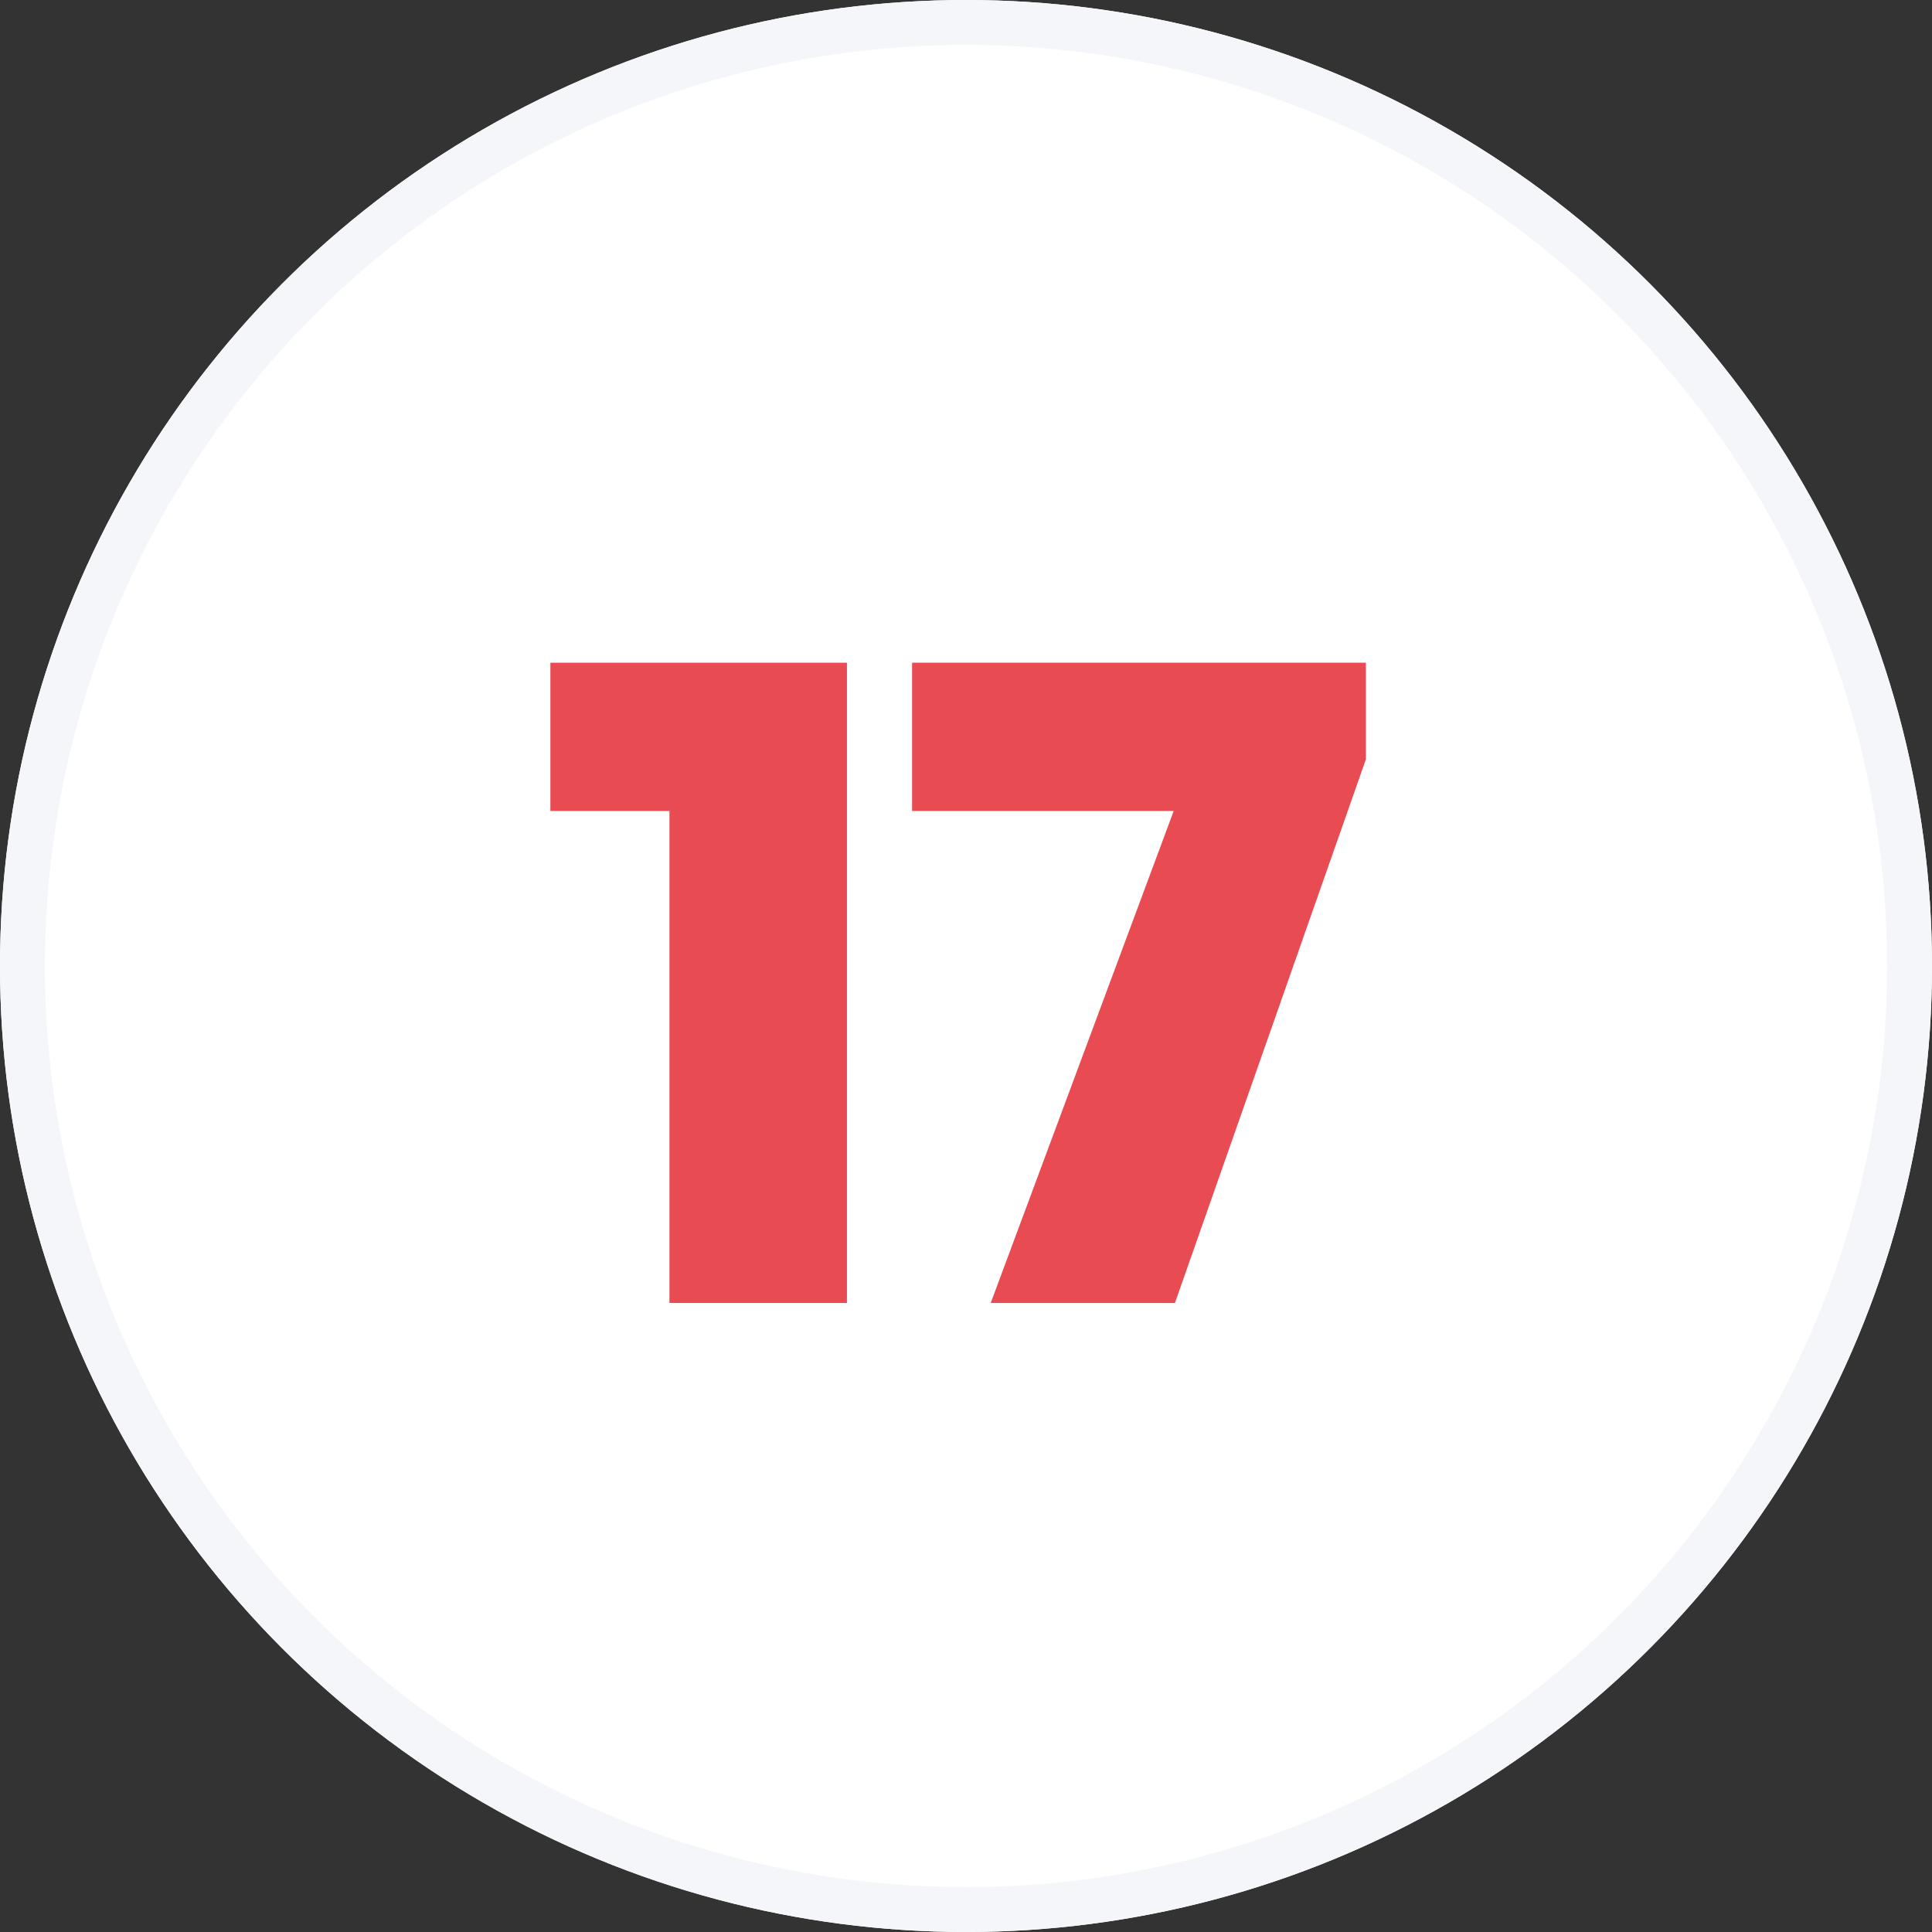
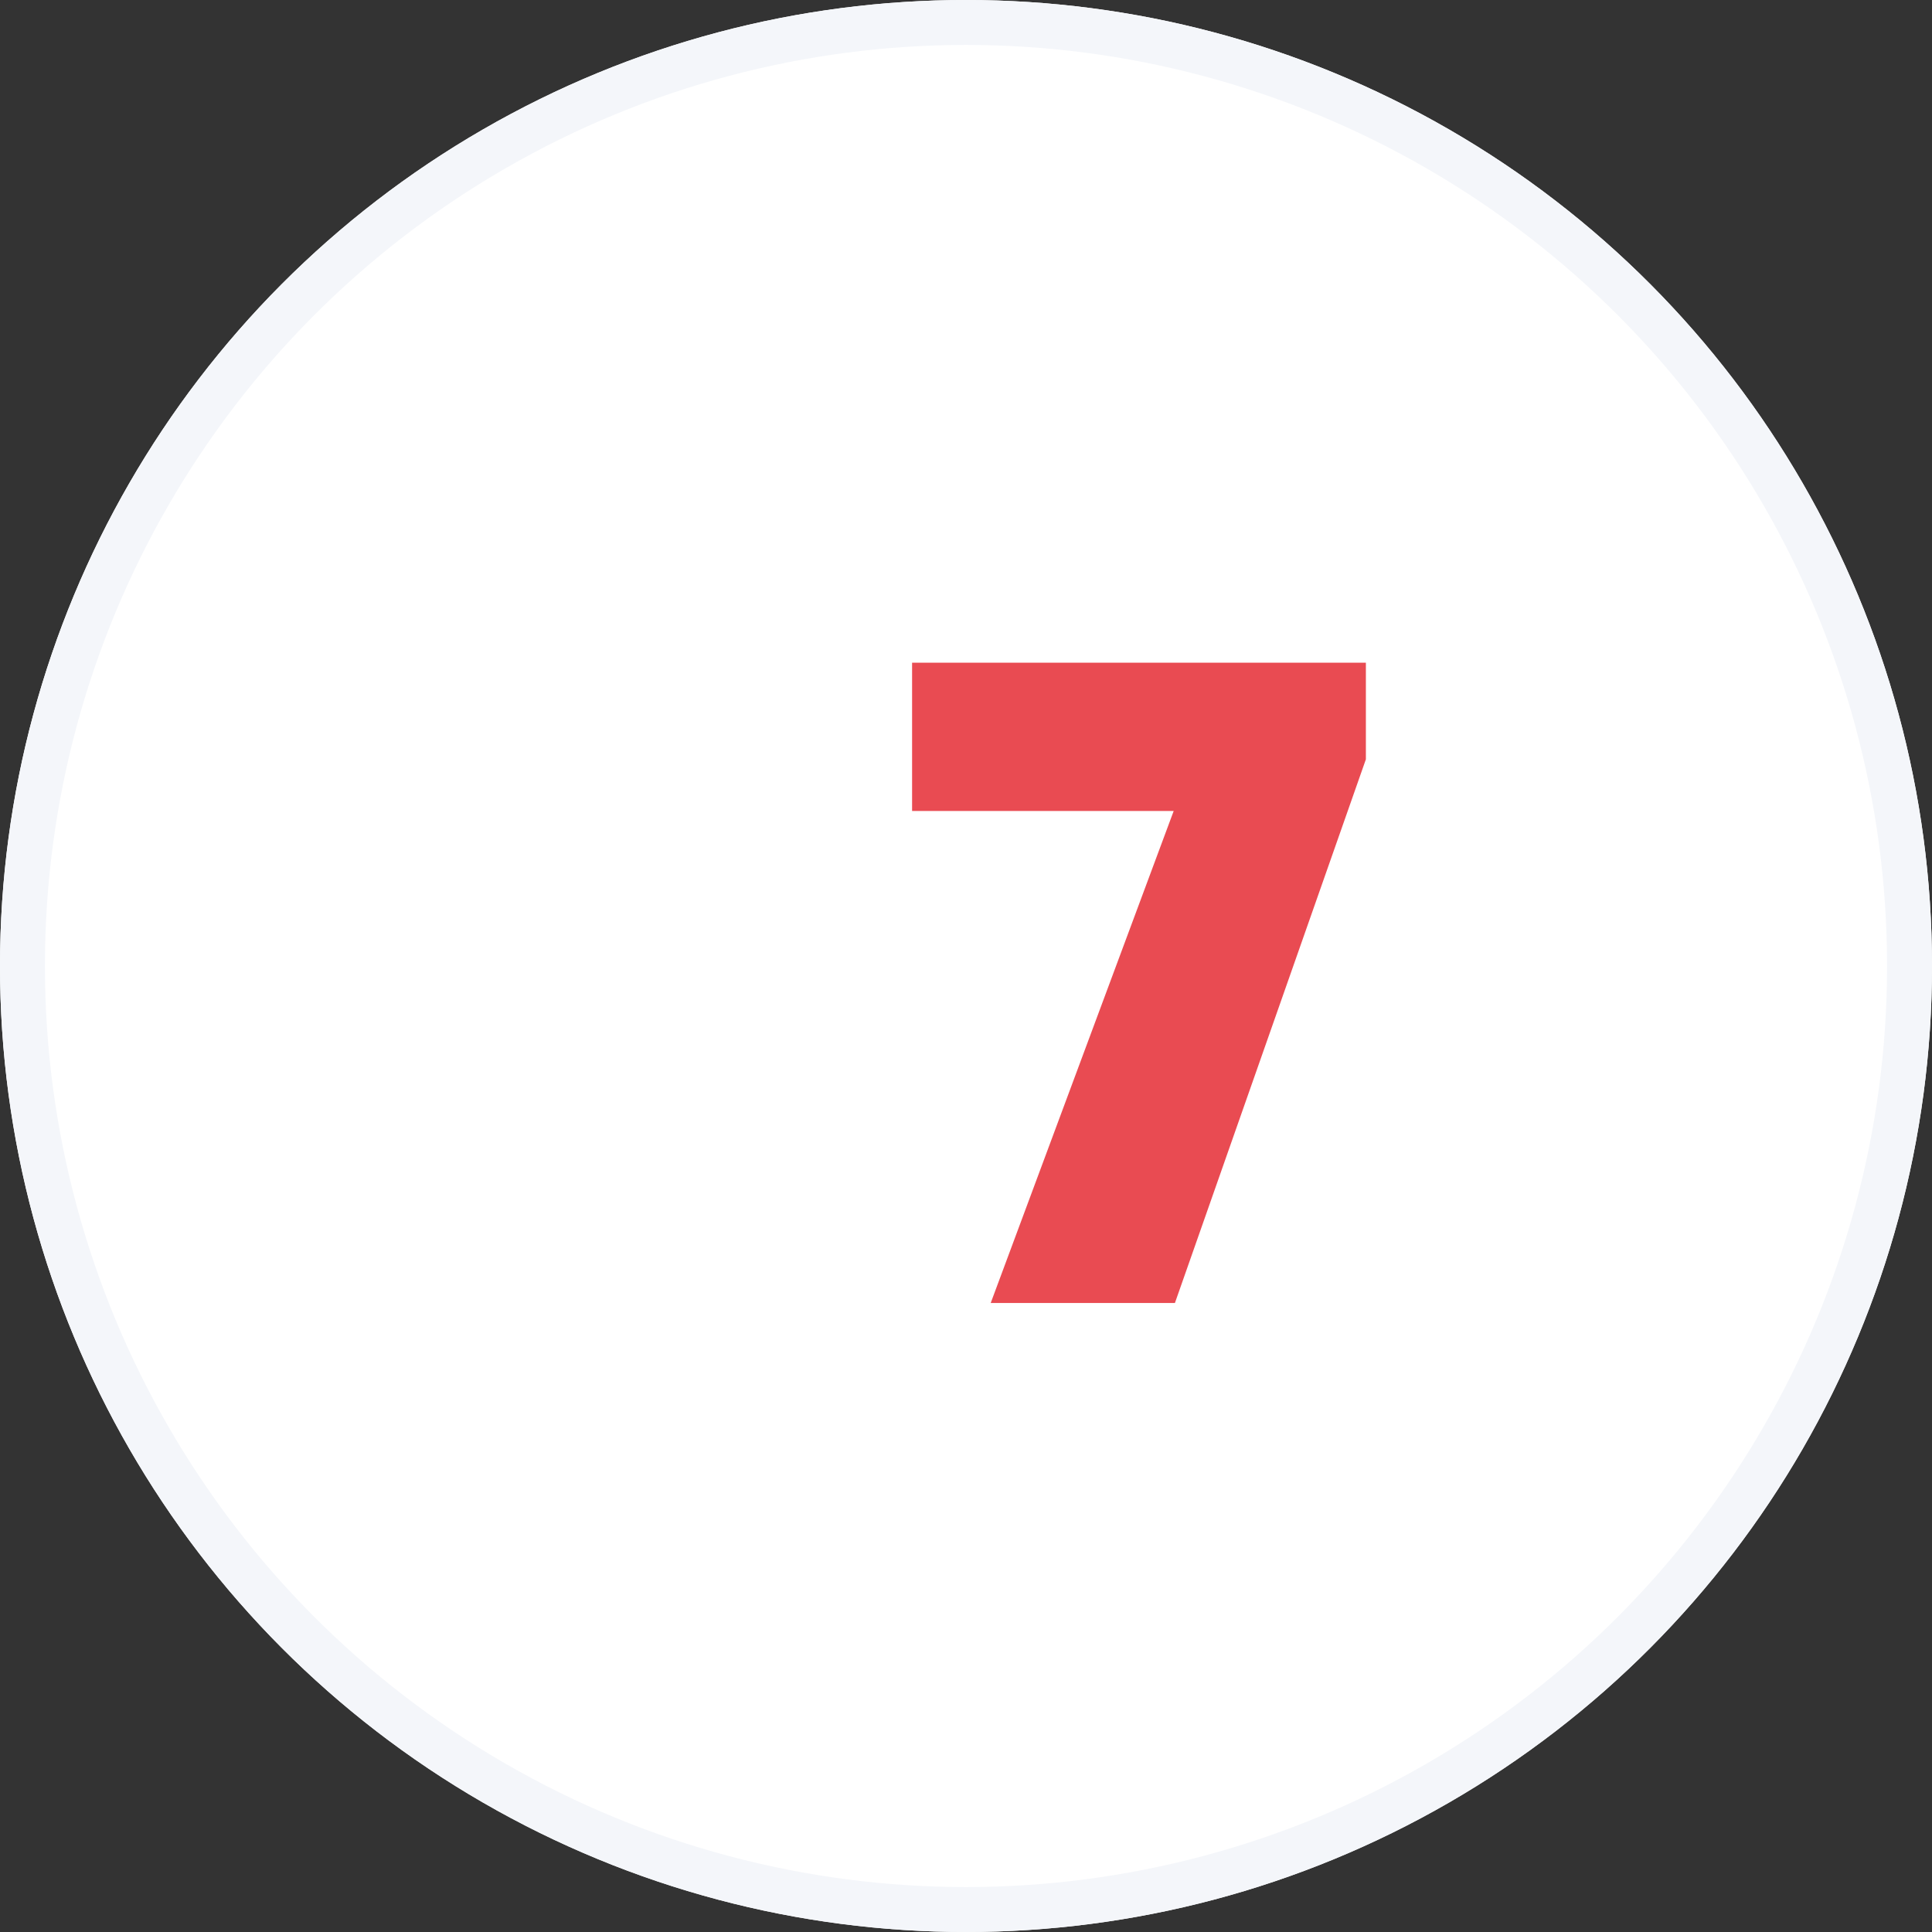
<svg xmlns="http://www.w3.org/2000/svg" id="Calque_1" version="1.1" viewBox="0 0 86 86">
  <rect x="0" y="0" width="86" height="86" fill="#333333" stroke="none" />
  <defs>
    <style>
      .st0 {
        fill: none;
        stroke: #f4f6fa;
        stroke-width: 2px;
      }

      .st1 {
        fill: #e94b52;
      }

      .st2 {
        isolation: isolate;
      }

      .st3 {
        fill: #fff;
      }
    </style>
  </defs>
  <g id="Groupe_1053">
    <g id="Ellipse_5">
      <circle class="st3" cx="43" cy="43" r="43" />
      <circle class="st0" cx="43" cy="43" r="42" />
    </g>
    <g id="_17" class="st2">
      <g class="st2">
-         <path class="st1" d="M24.5,36.1v-6.6h12.8v6.6h-12.8ZM29.8,58v-28.5h7.9v28.5h-7.9Z" />
-         <path class="st1" d="M40.6,36.1v-6.6h20.2v4.3l-2.2,2.3h-18ZM44.1,58l9-24.2h7.7l-8.5,24.2h-8.2Z" />
+         <path class="st1" d="M40.6,36.1v-6.6h20.2v4.3l-2.2,2.3h-18ZM44.1,58l9-24.2h7.7l-8.5,24.2Z" />
      </g>
    </g>
  </g>
</svg>